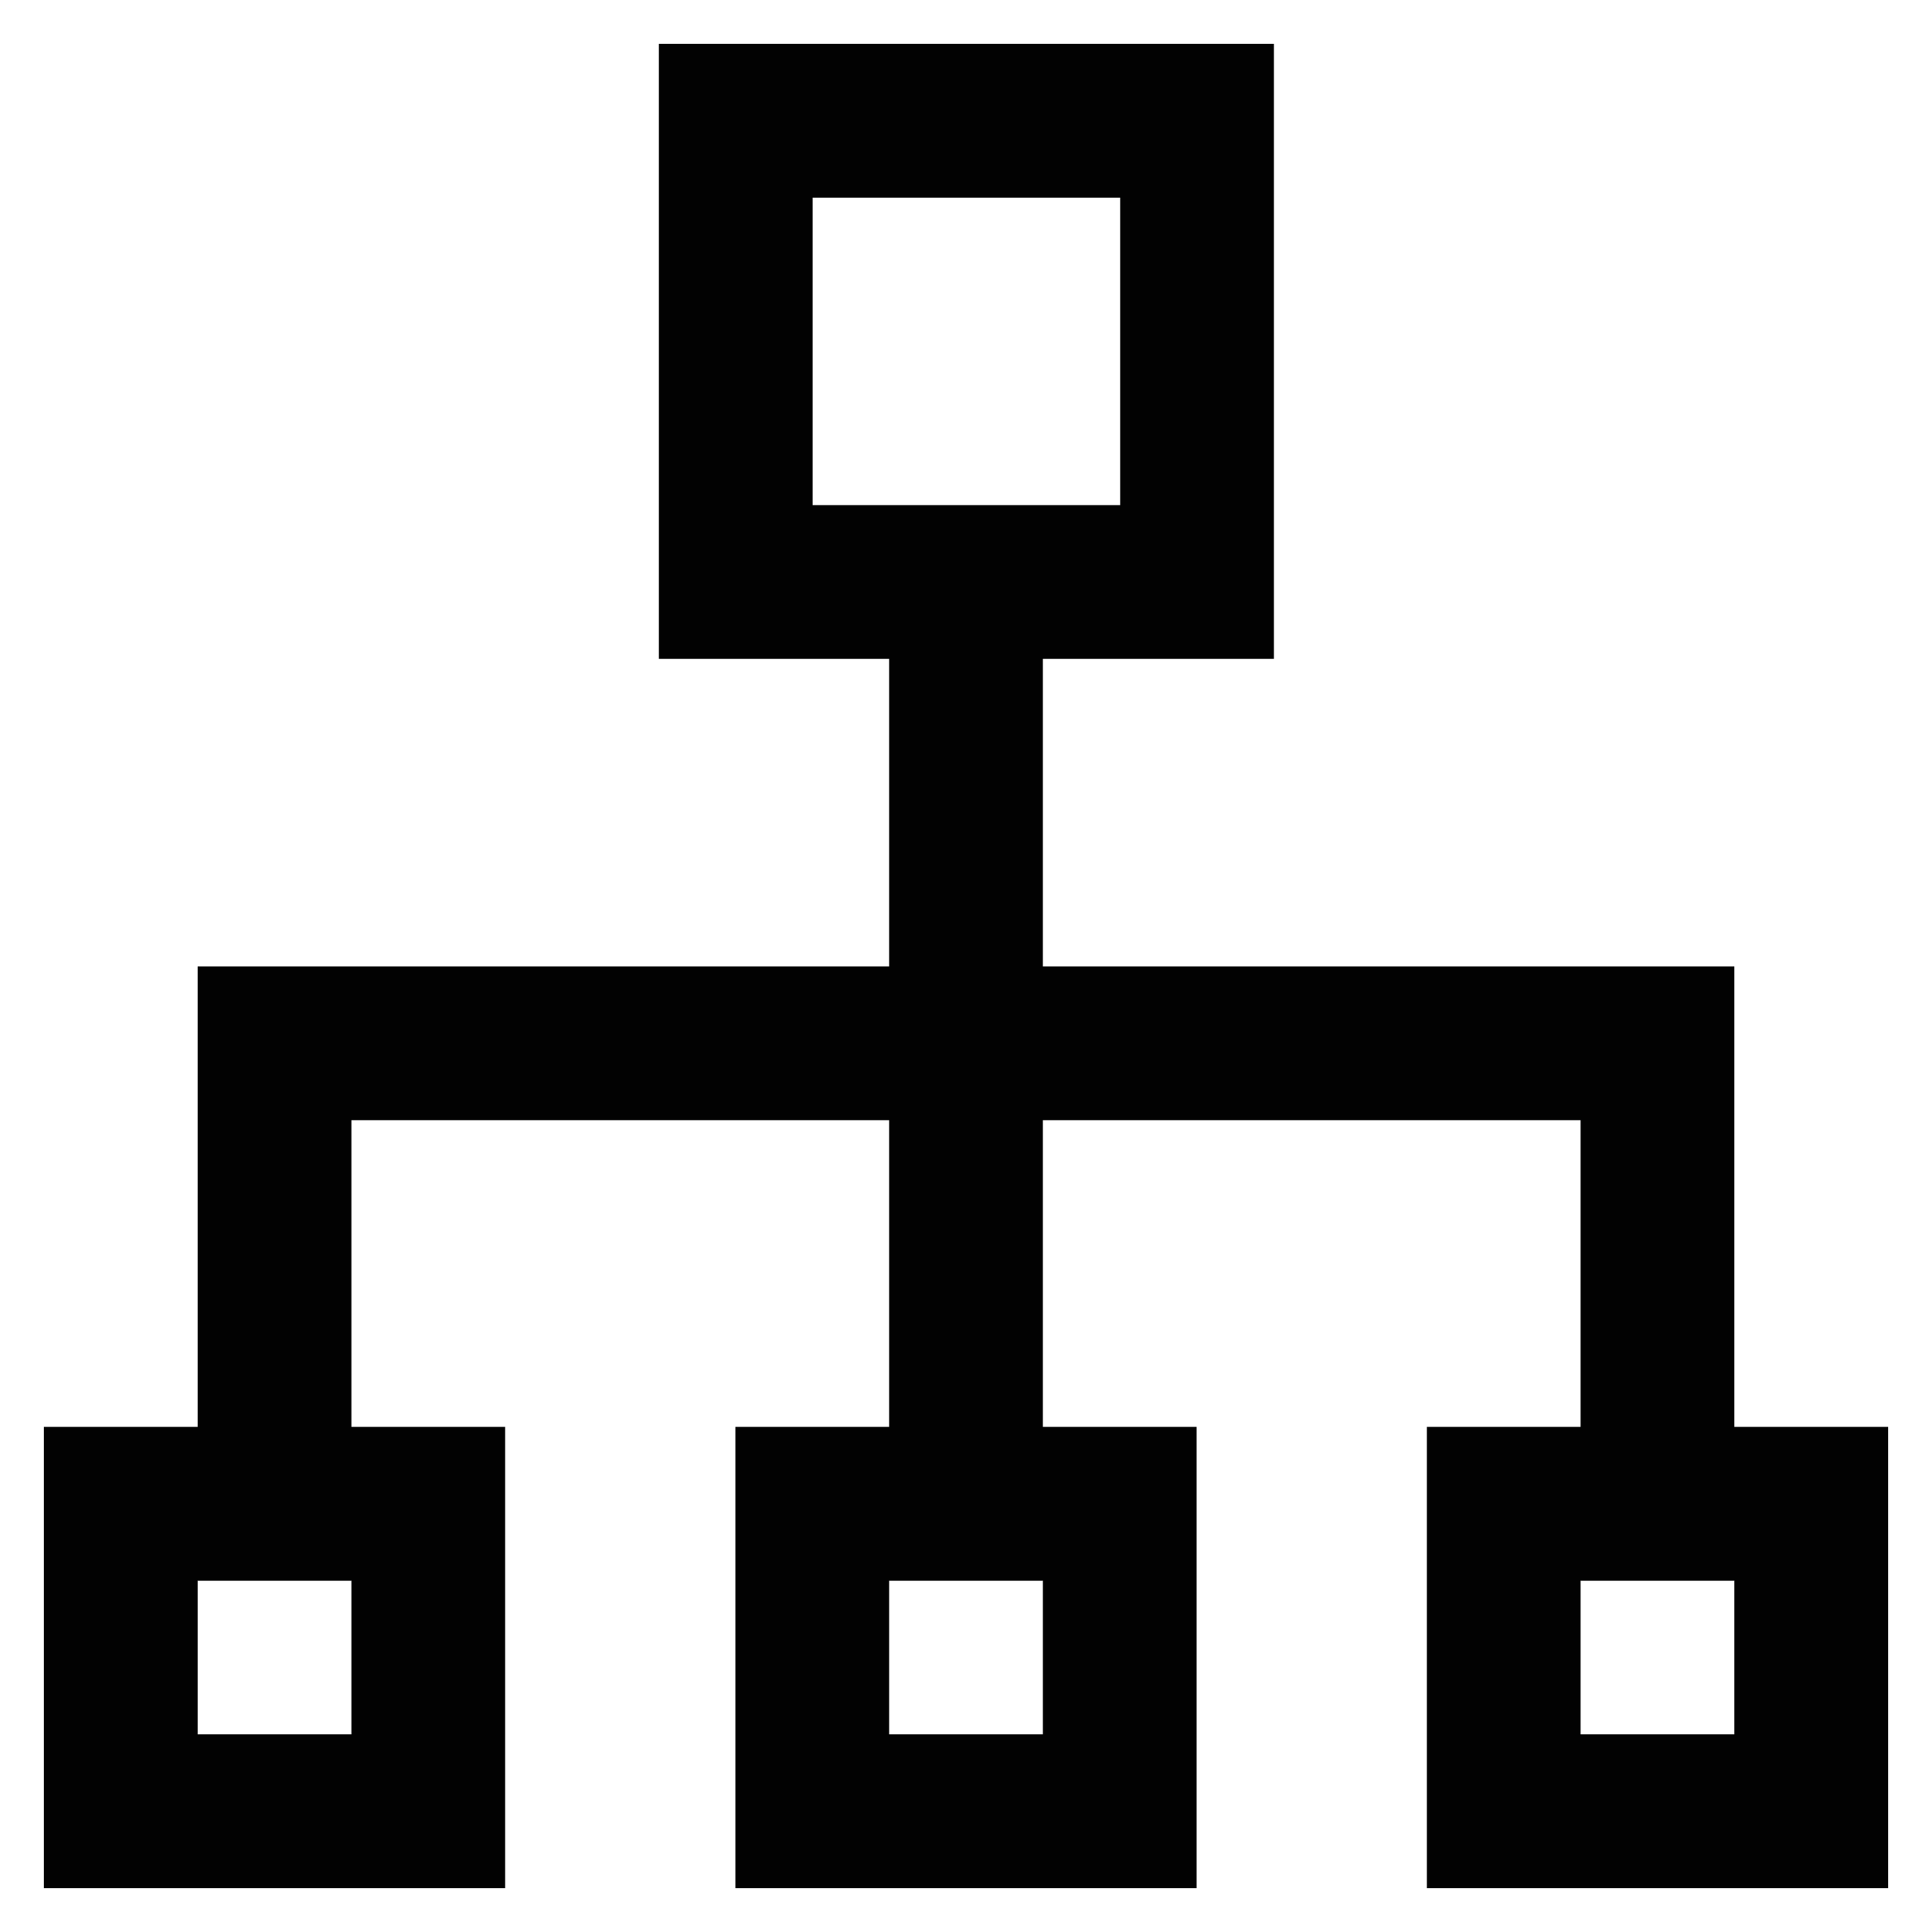
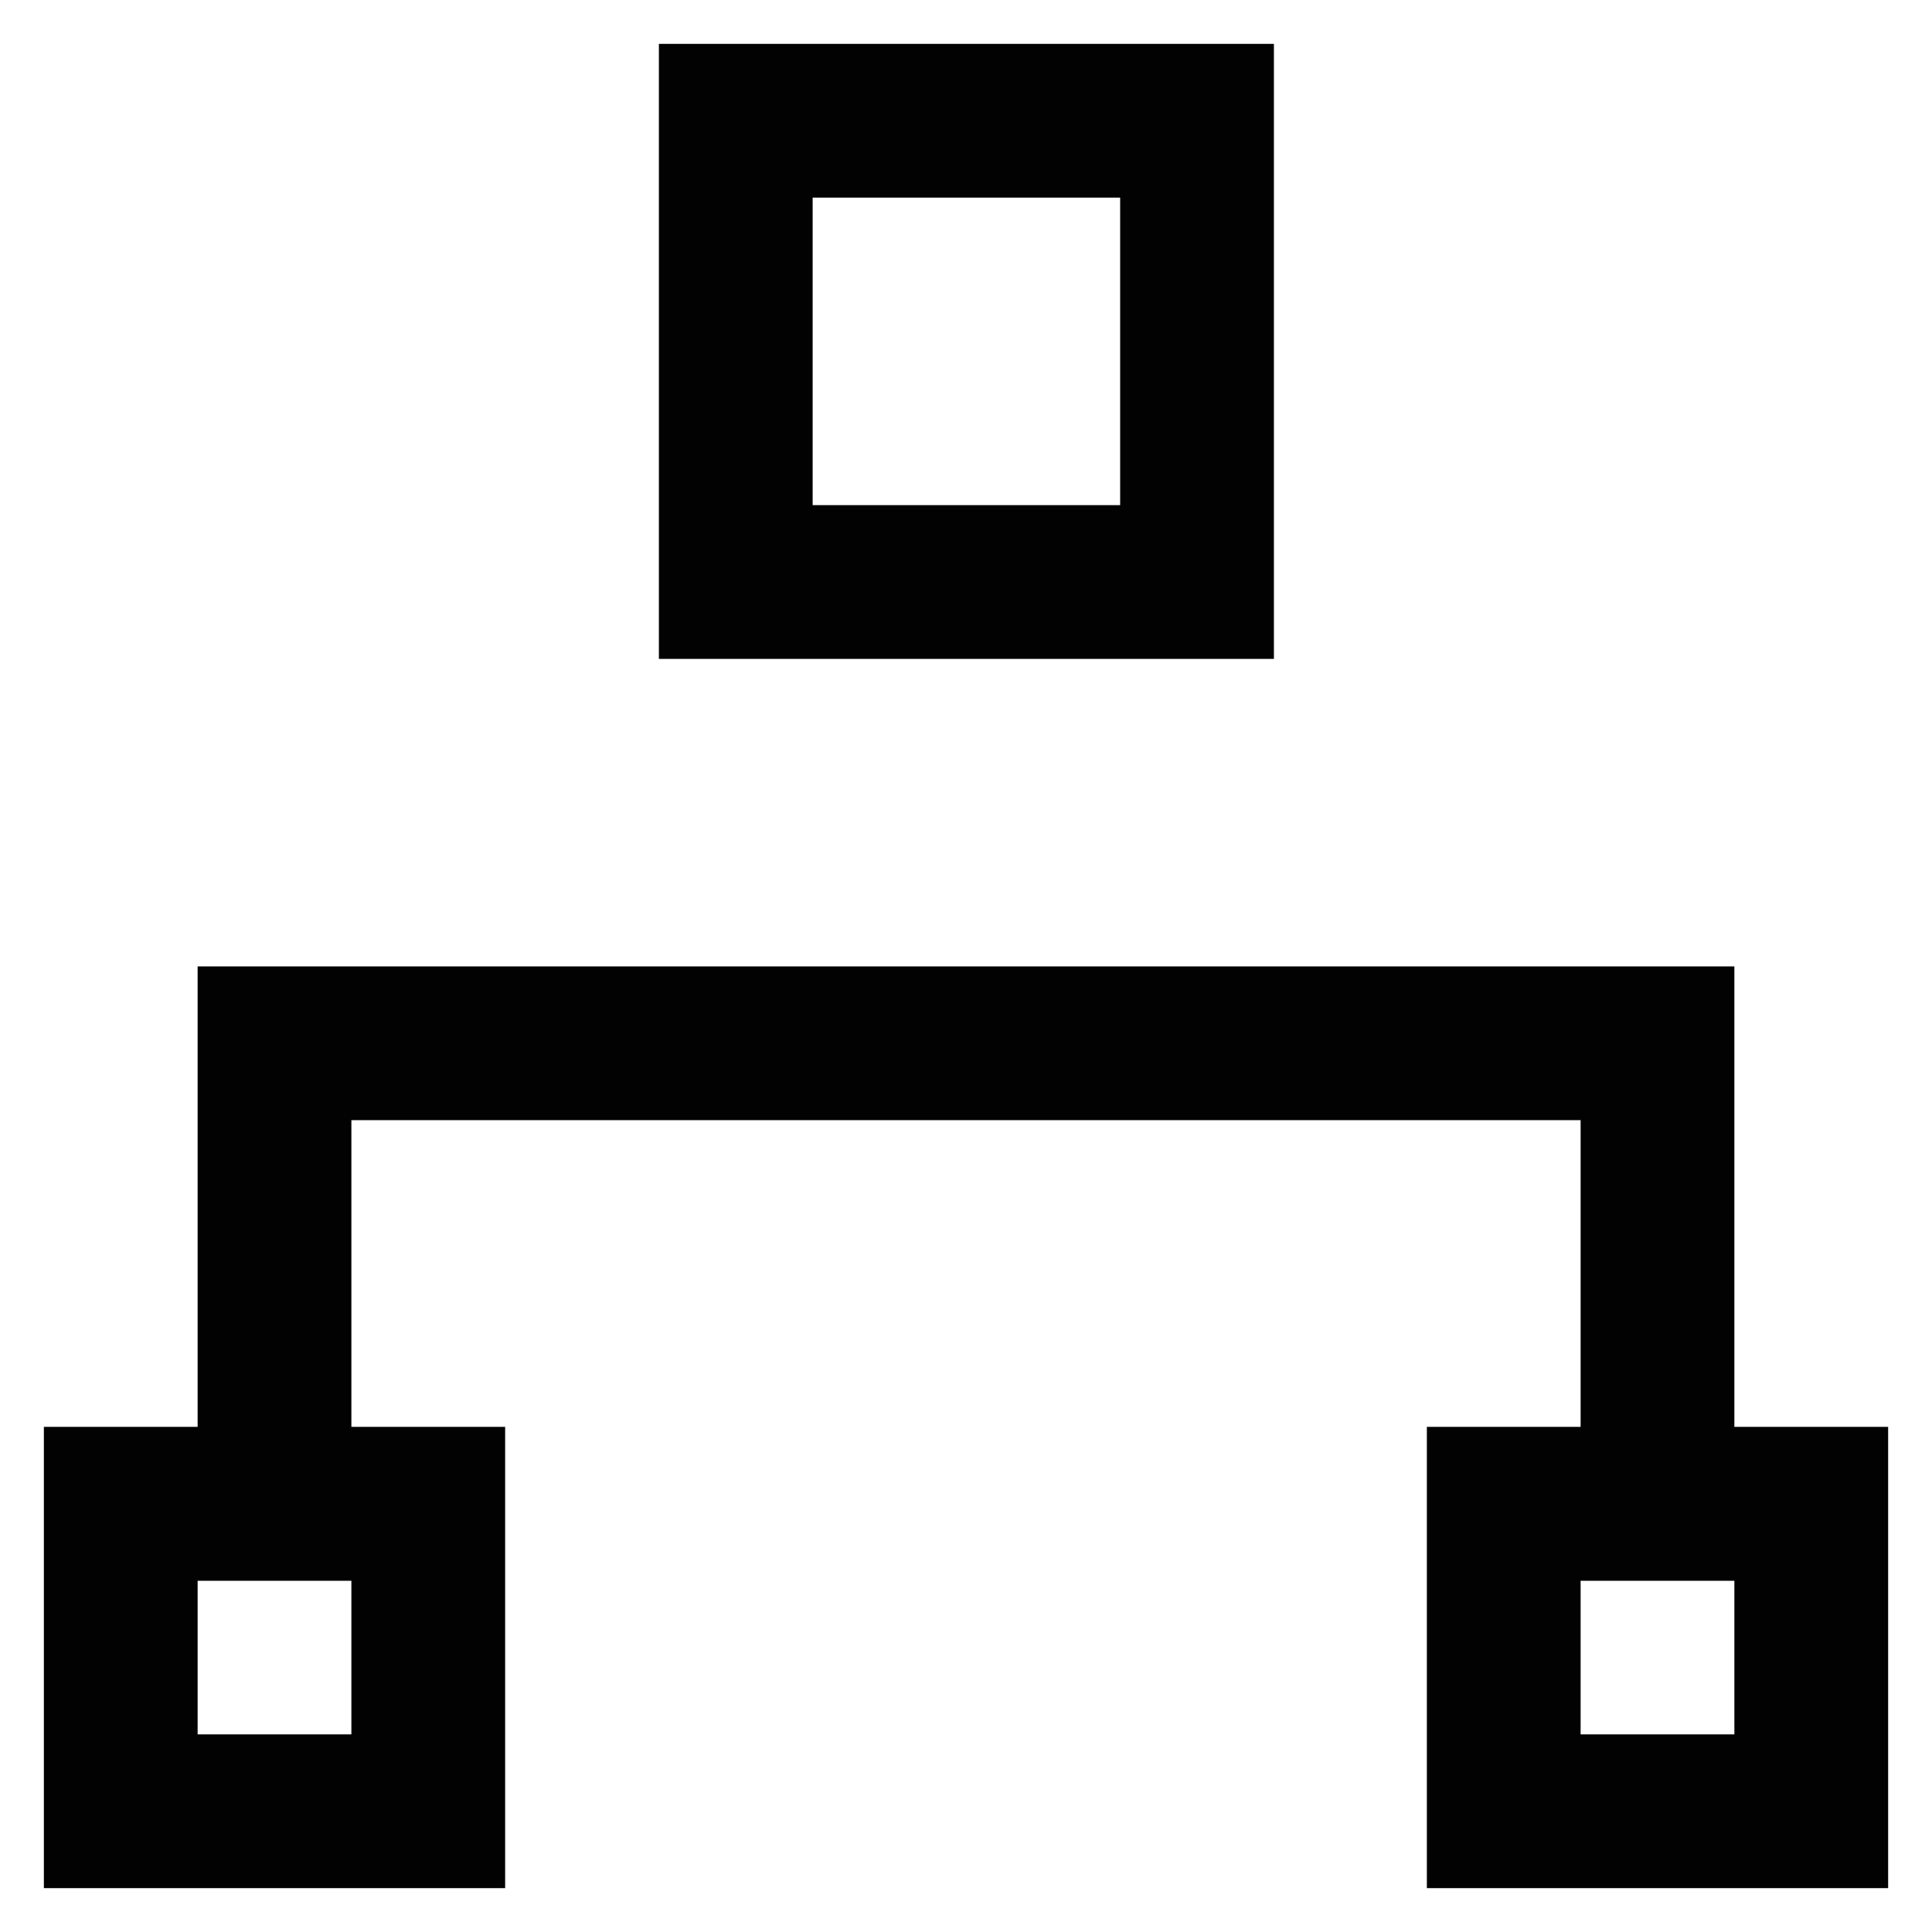
<svg xmlns="http://www.w3.org/2000/svg" viewBox="0 0 24 24">
  <defs>
    <style>.cls-1{fill:none;stroke:#020202;stroke-linecap:square;stroke-miterlimit:10;stroke-width:1.91px;}</style>
  </defs>
  <g id="sitemap">
    <rect class="cls-1" x="9.14" y="1.5" width="5.73" height="5.73" />
-     <rect class="cls-1" x="10.09" y="18.68" width="3.82" height="3.82" />
    <rect class="cls-1" x="1.5" y="18.68" width="3.82" height="3.82" />
    <rect class="cls-1" x="18.68" y="18.68" width="3.82" height="3.82" />
-     <line class="cls-1" x1="12" y1="18.68" x2="12" y2="8.18" />
    <polyline class="cls-1" points="3.41 18.68 3.41 12.96 20.59 12.96 20.59 18.68" />
  </g>
</svg>